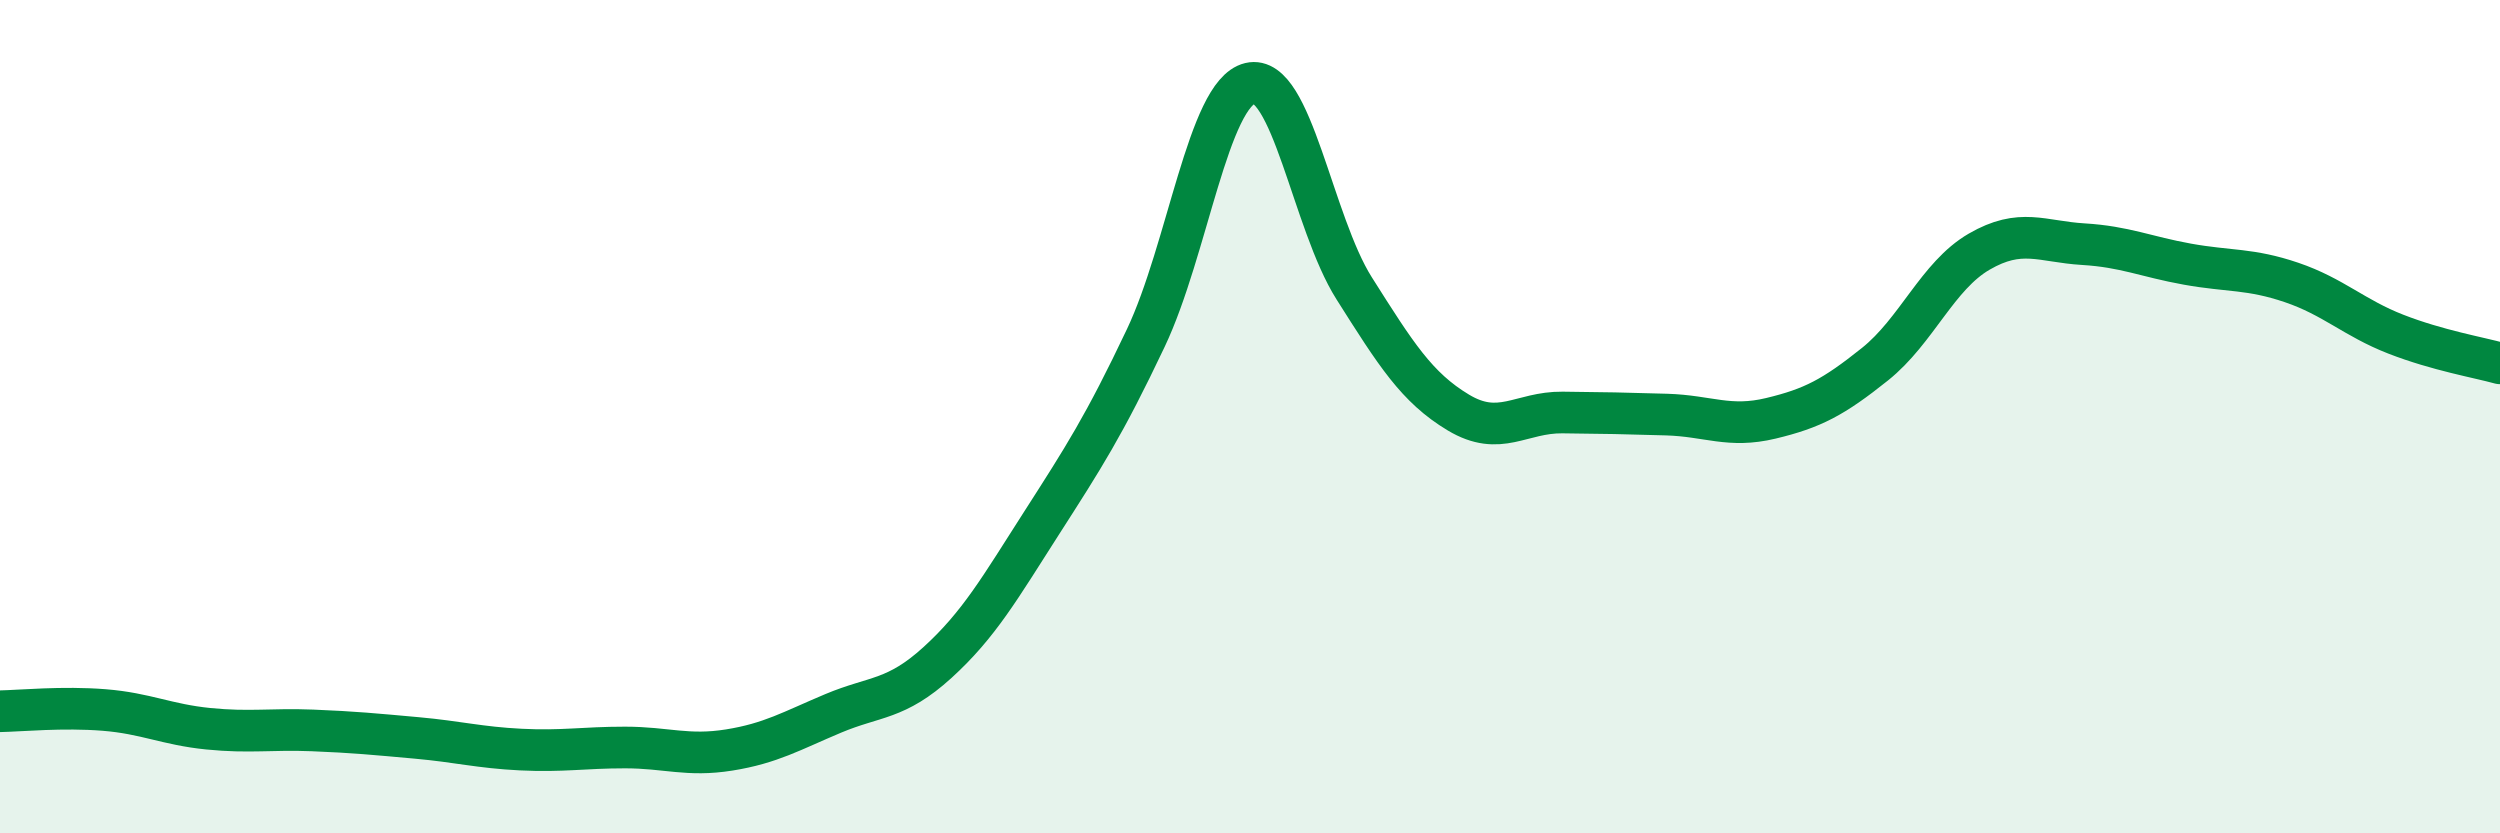
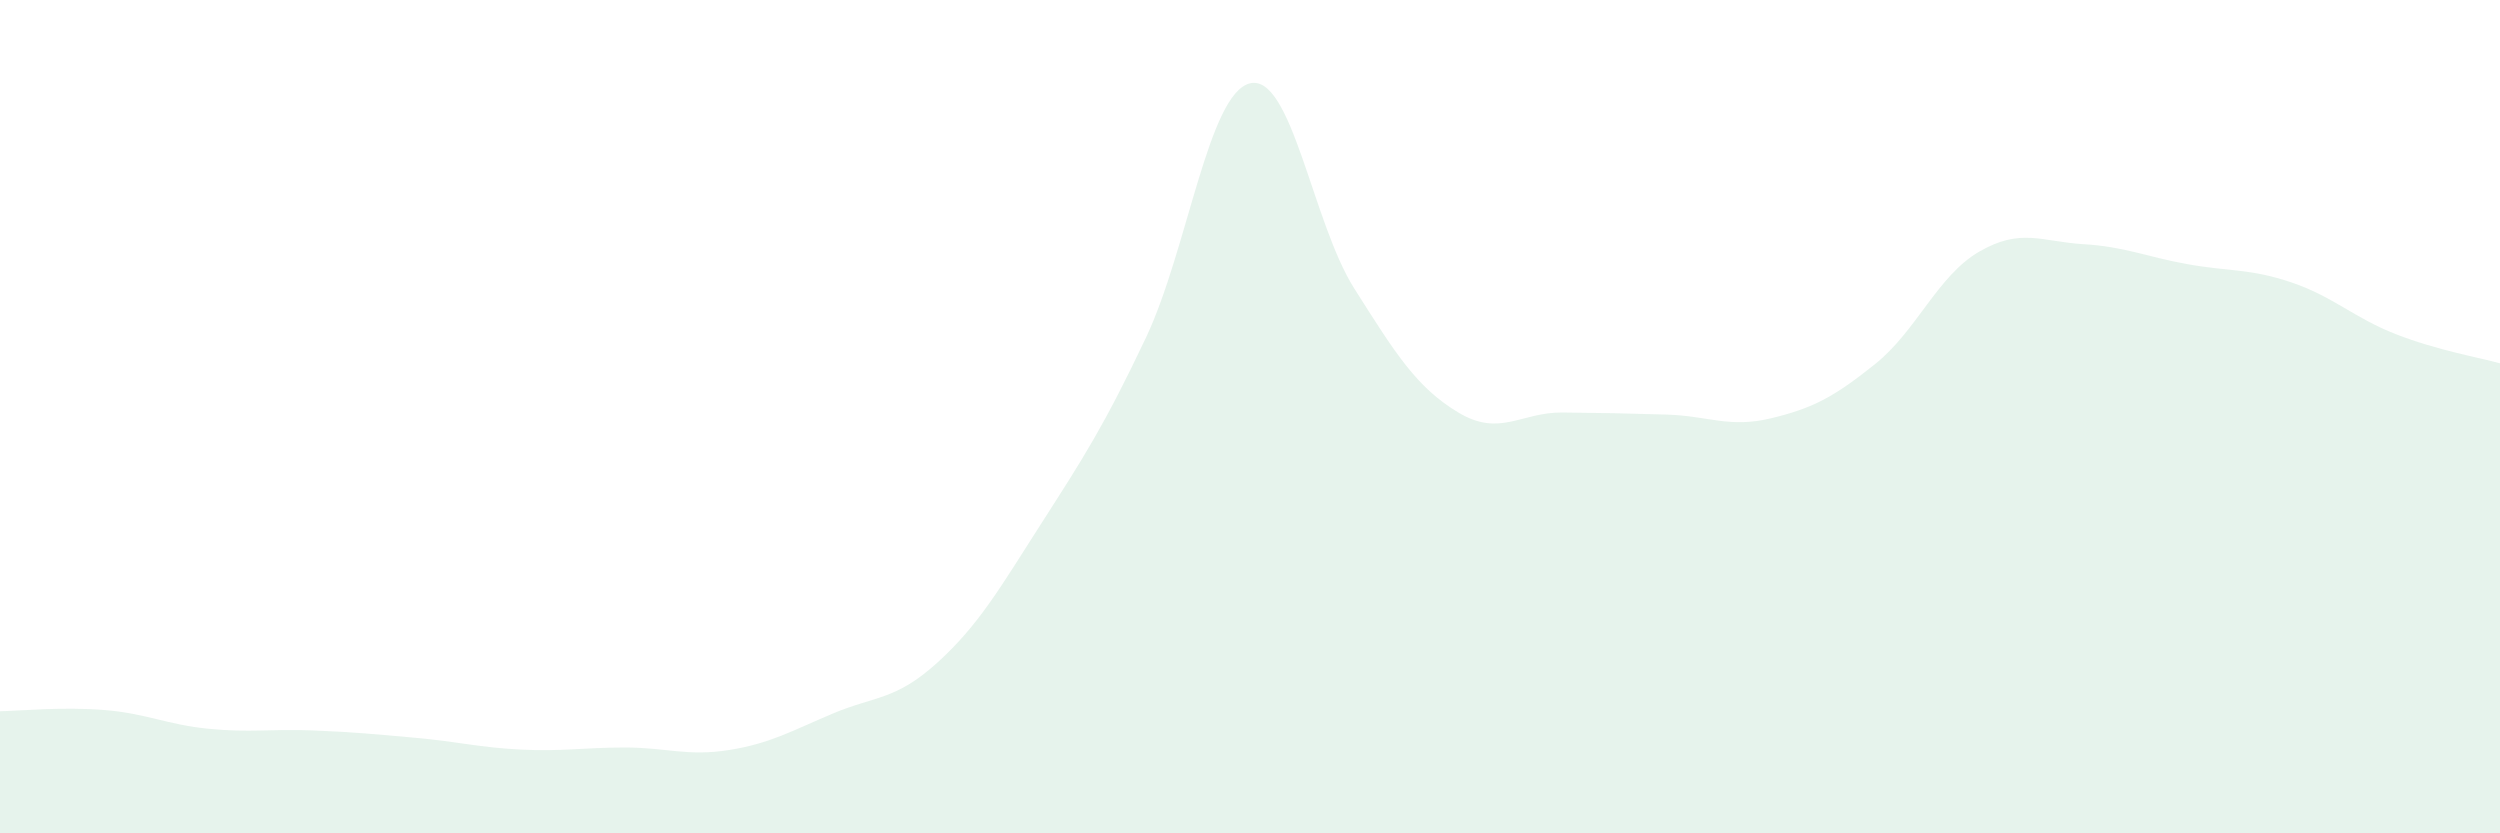
<svg xmlns="http://www.w3.org/2000/svg" width="60" height="20" viewBox="0 0 60 20">
  <path d="M 0,17.07 C 0.5,17.06 1.5,16.96 2.5,17.04 C 3.5,17.12 4,17.39 5,17.49 C 6,17.59 6.5,17.49 7.5,17.53 C 8.5,17.57 9,17.62 10,17.71 C 11,17.8 11.5,17.94 12.5,17.99 C 13.5,18.04 14,17.94 15,17.94 C 16,17.94 16.5,18.16 17.5,18 C 18.5,17.84 19,17.54 20,17.12 C 21,16.7 21.5,16.81 22.5,15.9 C 23.5,14.99 24,14.11 25,12.55 C 26,10.99 26.5,10.22 27.5,8.11 C 28.5,6 29,2.24 30,2 C 31,1.76 31.5,5.34 32.5,6.92 C 33.5,8.5 34,9.3 35,9.9 C 36,10.5 36.5,9.89 37.5,9.9 C 38.5,9.91 39,9.92 40,9.95 C 41,9.98 41.5,10.28 42.5,10.04 C 43.5,9.8 44,9.54 45,8.74 C 46,7.94 46.5,6.62 47.5,6.04 C 48.5,5.46 49,5.8 50,5.86 C 51,5.92 51.5,6.16 52.5,6.34 C 53.5,6.52 54,6.44 55,6.78 C 56,7.12 56.5,7.63 57.5,8.02 C 58.5,8.41 59.5,8.58 60,8.72L60 20L0 20Z" fill="#008740" opacity="0.1" stroke-linecap="round" stroke-linejoin="round" />
-   <path d="M 0,17.07 C 0.5,17.06 1.5,16.96 2.5,17.04 C 3.5,17.12 4,17.39 5,17.49 C 6,17.59 6.5,17.49 7.5,17.53 C 8.5,17.57 9,17.62 10,17.71 C 11,17.8 11.5,17.94 12.5,17.99 C 13.5,18.04 14,17.94 15,17.94 C 16,17.94 16.5,18.16 17.5,18 C 18.5,17.84 19,17.54 20,17.12 C 21,16.7 21.5,16.81 22.5,15.9 C 23.5,14.99 24,14.11 25,12.55 C 26,10.99 26.5,10.22 27.5,8.11 C 28.5,6 29,2.24 30,2 C 31,1.76 31.5,5.34 32.5,6.92 C 33.5,8.5 34,9.3 35,9.9 C 36,10.5 36.5,9.89 37.5,9.9 C 38.5,9.91 39,9.92 40,9.95 C 41,9.98 41.5,10.28 42.5,10.04 C 43.5,9.8 44,9.54 45,8.74 C 46,7.94 46.5,6.62 47.5,6.04 C 48.5,5.46 49,5.8 50,5.86 C 51,5.92 51.5,6.16 52.5,6.34 C 53.5,6.52 54,6.44 55,6.78 C 56,7.12 56.5,7.63 57.5,8.02 C 58.5,8.41 59.5,8.58 60,8.72" stroke="#008740" stroke-width="1" fill="none" stroke-linecap="round" stroke-linejoin="round" />
</svg>